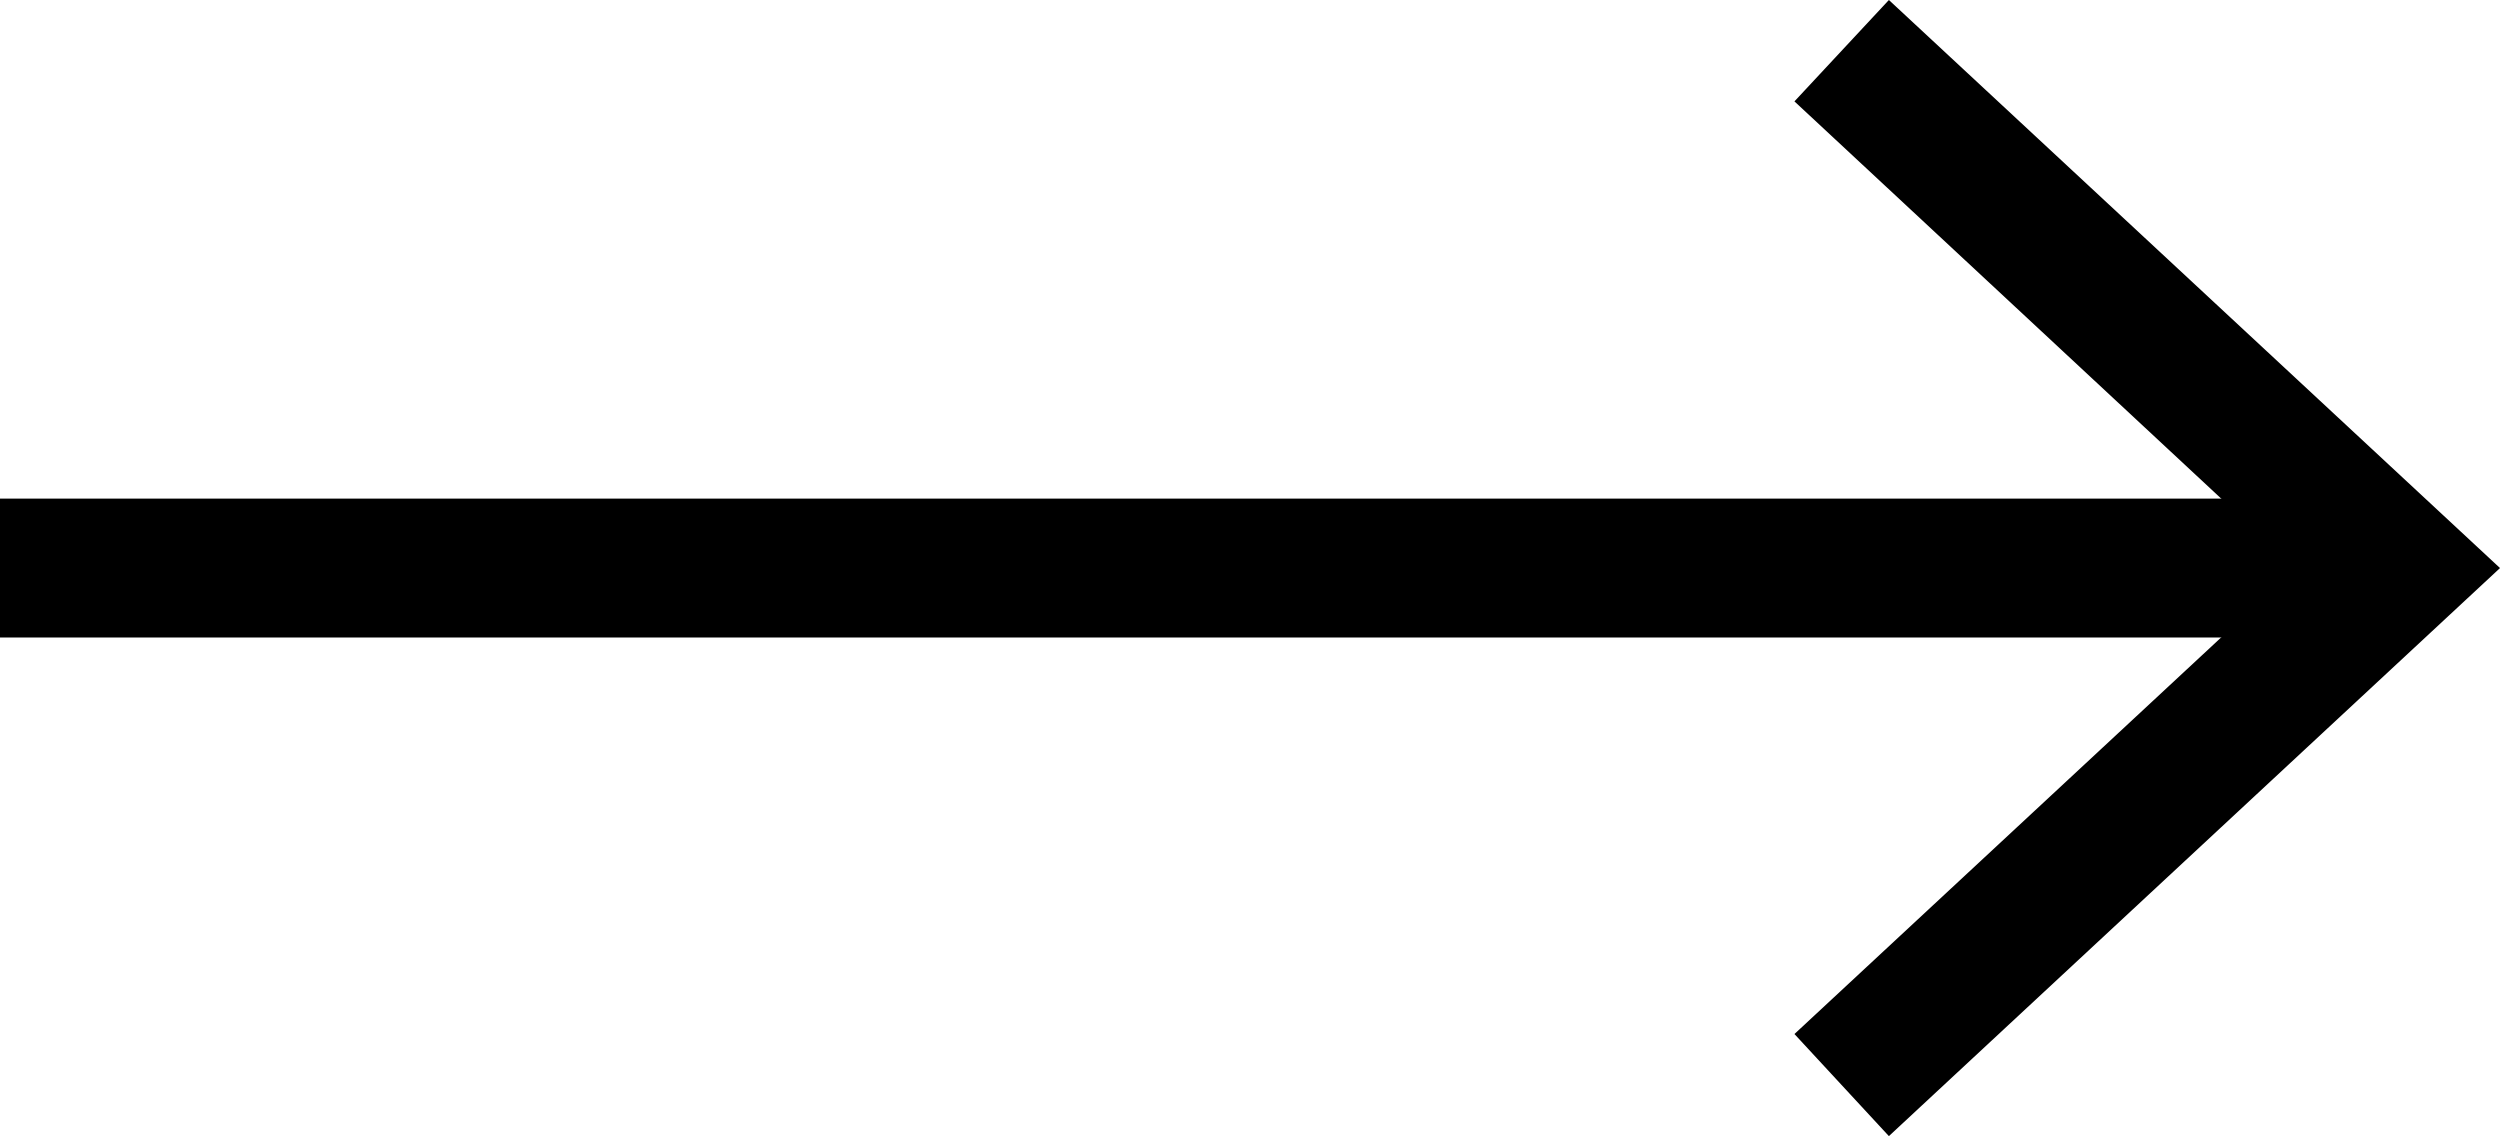
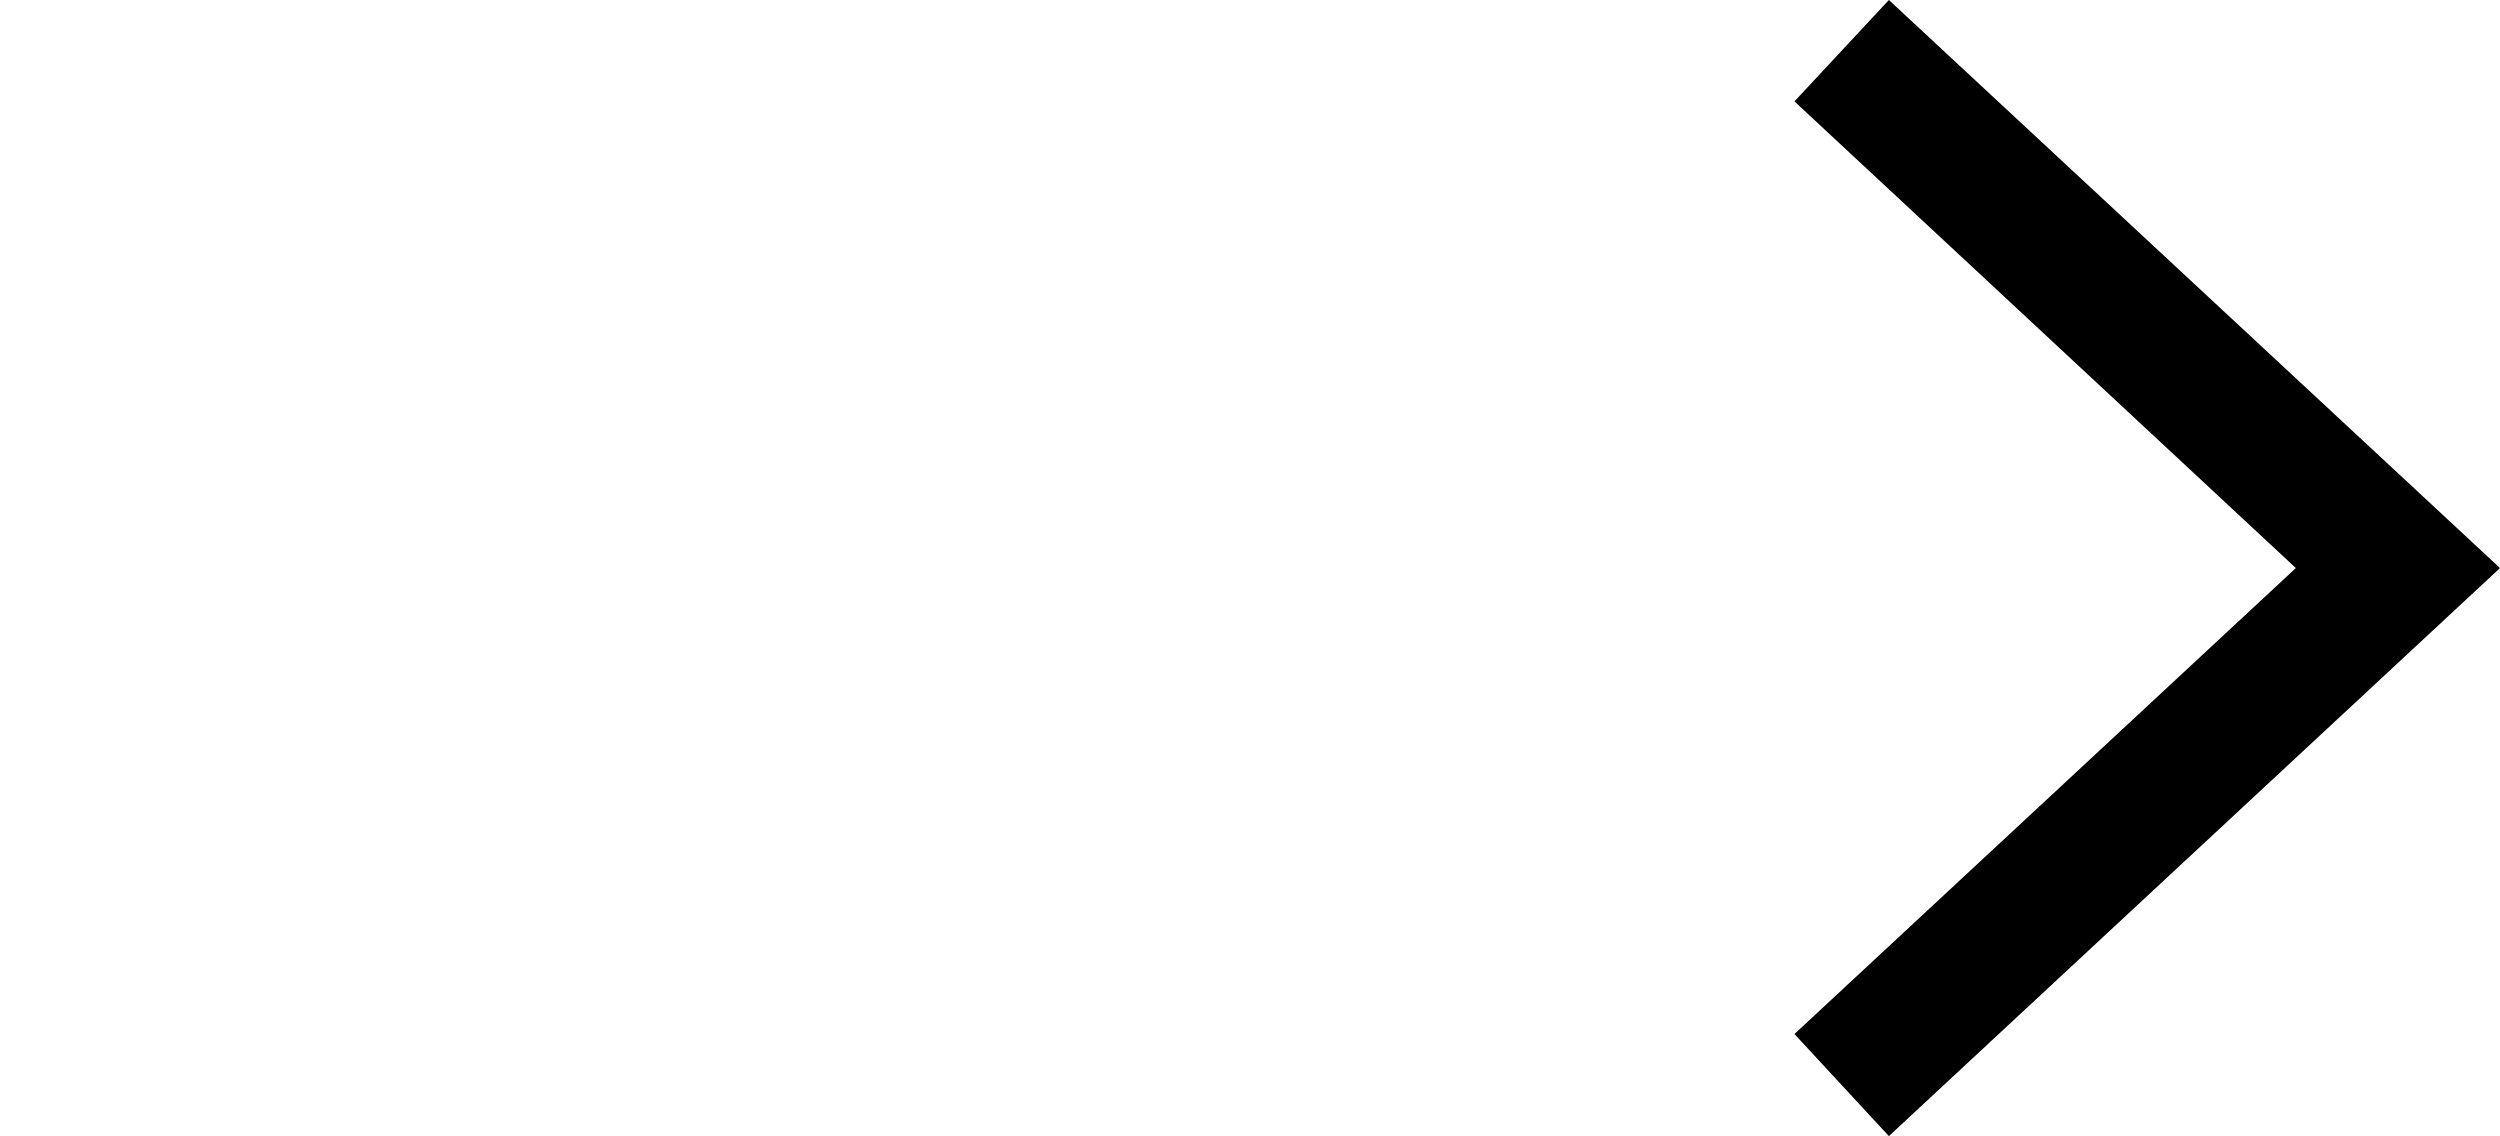
<svg xmlns="http://www.w3.org/2000/svg" id="_圖層_1" data-name="圖層_1" viewBox="0 0 36 16.36">
  <defs>
    <style>
      .cls-2 {
        fill: none;
        stroke: #000;
        stroke-miterlimit: 10;
        stroke-width: 2px;
      }

      .cls-3 {
        clip-path: url(#clippath);
      }
    </style>
    <clipPath id="clippath">
-       <rect class="cls-1" y="0" width="36" height="16.36" />
-     </clipPath>
+       </clipPath>
  </defs>
  <g>
-     <rect class="cls-1" y="0" width="36" height="16.36" fill="none" />
    <g class="cls-3">
      <line class="cls-2" y1="8.18" x2="33.83" y2="8.18" />
    </g>
  </g>
  <polygon class="cls-1" points="27.2 0 25.84 1.46 33.06 8.18 25.84 14.89 27.2 16.36 36 8.18 27.2 0" fill="#000" />
</svg>